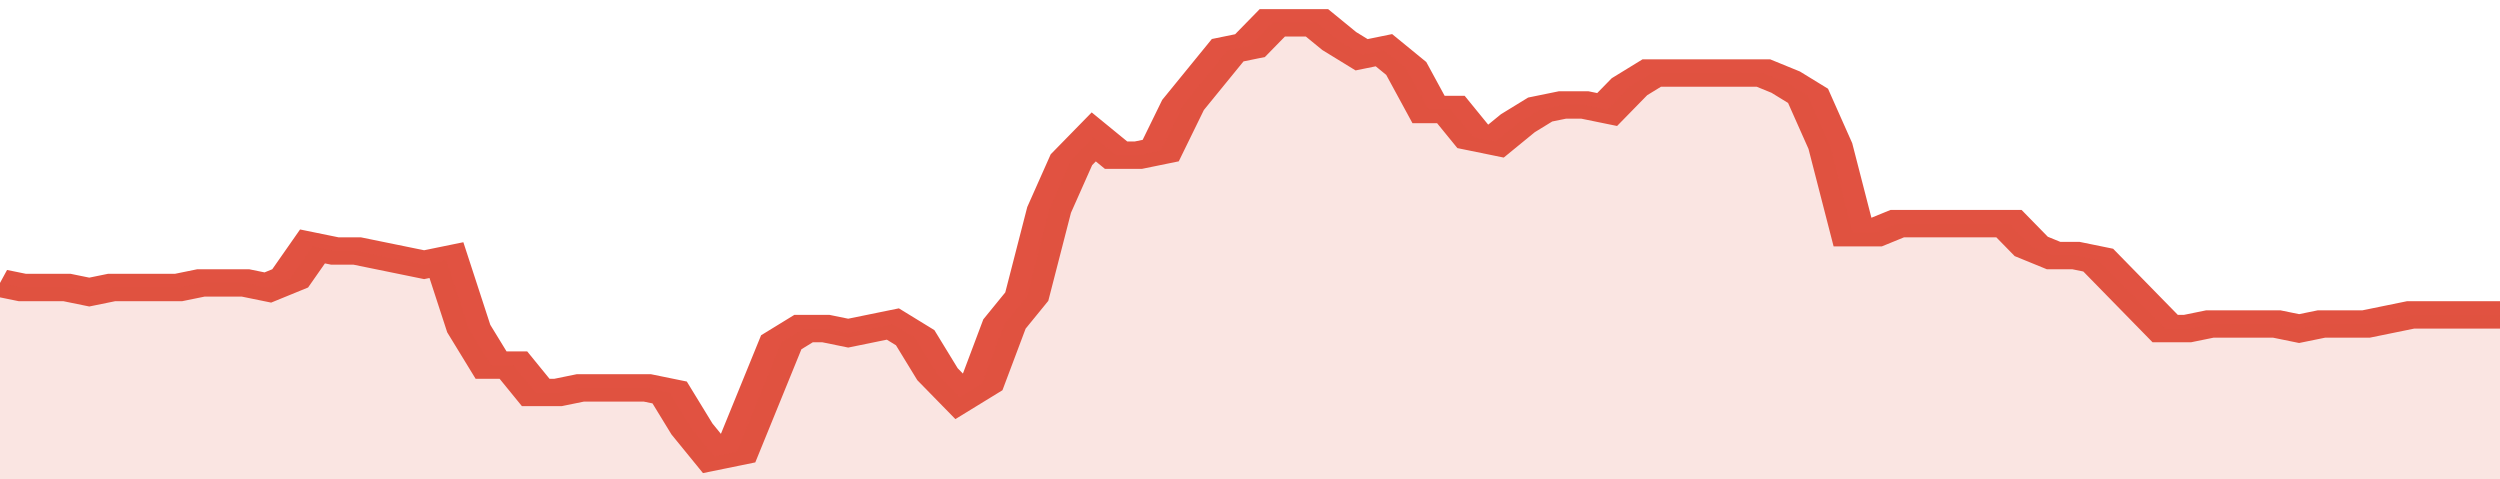
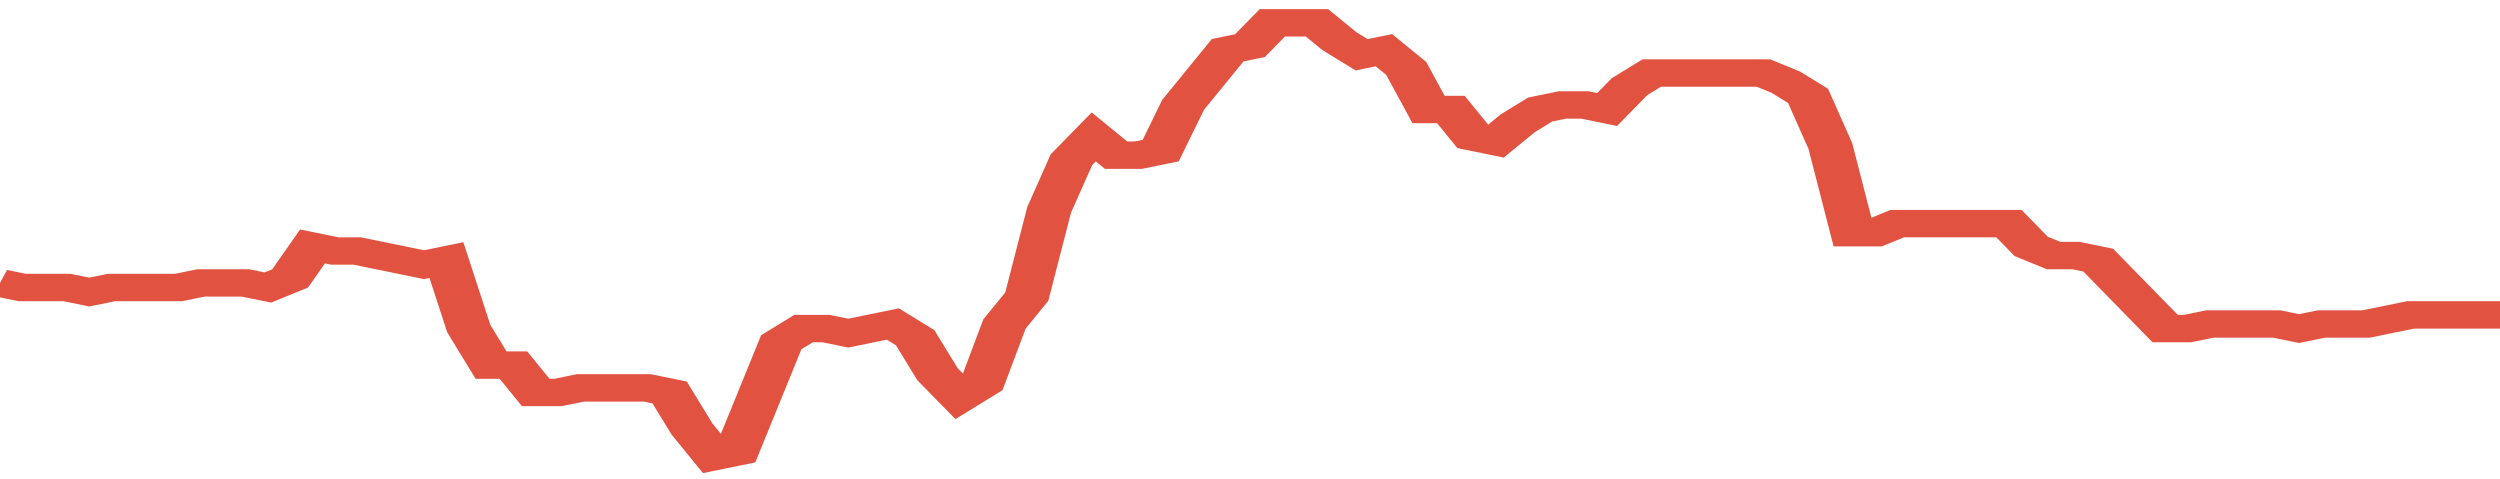
<svg xmlns="http://www.w3.org/2000/svg" viewBox="0 0 336 105" width="120" height="23" preserveAspectRatio="none">
  <polyline fill="none" stroke="#E15241" stroke-width="6" points="0, 62 3, 63 6, 63 9, 63 12, 64 15, 63 18, 63 21, 63 24, 63 27, 62 30, 62 33, 62 36, 63 39, 61 42, 54 45, 55 48, 55 51, 56 54, 57 57, 58 60, 57 63, 72 66, 80 69, 80 72, 86 75, 86 78, 85 81, 85 84, 85 87, 85 90, 86 93, 94 96, 100 99, 99 102, 87 105, 75 108, 72 111, 72 114, 73 117, 72 120, 71 123, 74 126, 82 129, 87 132, 84 135, 71 138, 65 141, 46 144, 35 147, 30 150, 34 153, 34 156, 33 159, 23 162, 17 165, 11 168, 10 171, 5 174, 5 177, 5 180, 9 183, 12 186, 11 189, 15 192, 24 195, 24 198, 30 201, 31 204, 27 207, 24 210, 23 213, 23 216, 24 219, 19 222, 16 225, 16 228, 16 231, 16 234, 16 237, 16 240, 18 243, 21 246, 32 249, 51 252, 51 255, 49 258, 49 261, 49 264, 49 267, 49 270, 49 273, 54 276, 56 279, 56 282, 57 285, 62 288, 67 291, 72 294, 72 297, 71 300, 71 303, 71 306, 71 309, 72 312, 71 315, 71 318, 71 321, 70 324, 69 327, 69 330, 69 333, 69 336, 69 336, 69 "> </polyline>
-   <polygon fill="#E15241" opacity="0.15" points="0, 105 0, 62 3, 63 6, 63 9, 63 12, 64 15, 63 18, 63 21, 63 24, 63 27, 62 30, 62 33, 62 36, 63 39, 61 42, 54 45, 55 48, 55 51, 56 54, 57 57, 58 60, 57 63, 72 66, 80 69, 80 72, 86 75, 86 78, 85 81, 85 84, 85 87, 85 90, 86 93, 94 96, 100 99, 99 102, 87 105, 75 108, 72 111, 72 114, 73 117, 72 120, 71 123, 74 126, 82 129, 87 132, 84 135, 71 138, 65 141, 46 144, 35 147, 30 150, 34 153, 34 156, 33 159, 23 162, 17 165, 11 168, 10 171, 5 174, 5 177, 5 180, 9 183, 12 186, 11 189, 15 192, 24 195, 24 198, 30 201, 31 204, 27 207, 24 210, 23 213, 23 216, 24 219, 19 222, 16 225, 16 228, 16 231, 16 234, 16 237, 16 240, 18 243, 21 246, 32 249, 51 252, 51 255, 49 258, 49 261, 49 264, 49 267, 49 270, 49 273, 54 276, 56 279, 56 282, 57 285, 62 288, 67 291, 72 294, 72 297, 71 300, 71 303, 71 306, 71 309, 72 312, 71 315, 71 318, 71 321, 70 324, 69 327, 69 330, 69 333, 69 336, 69 336, 105 " />
</svg>